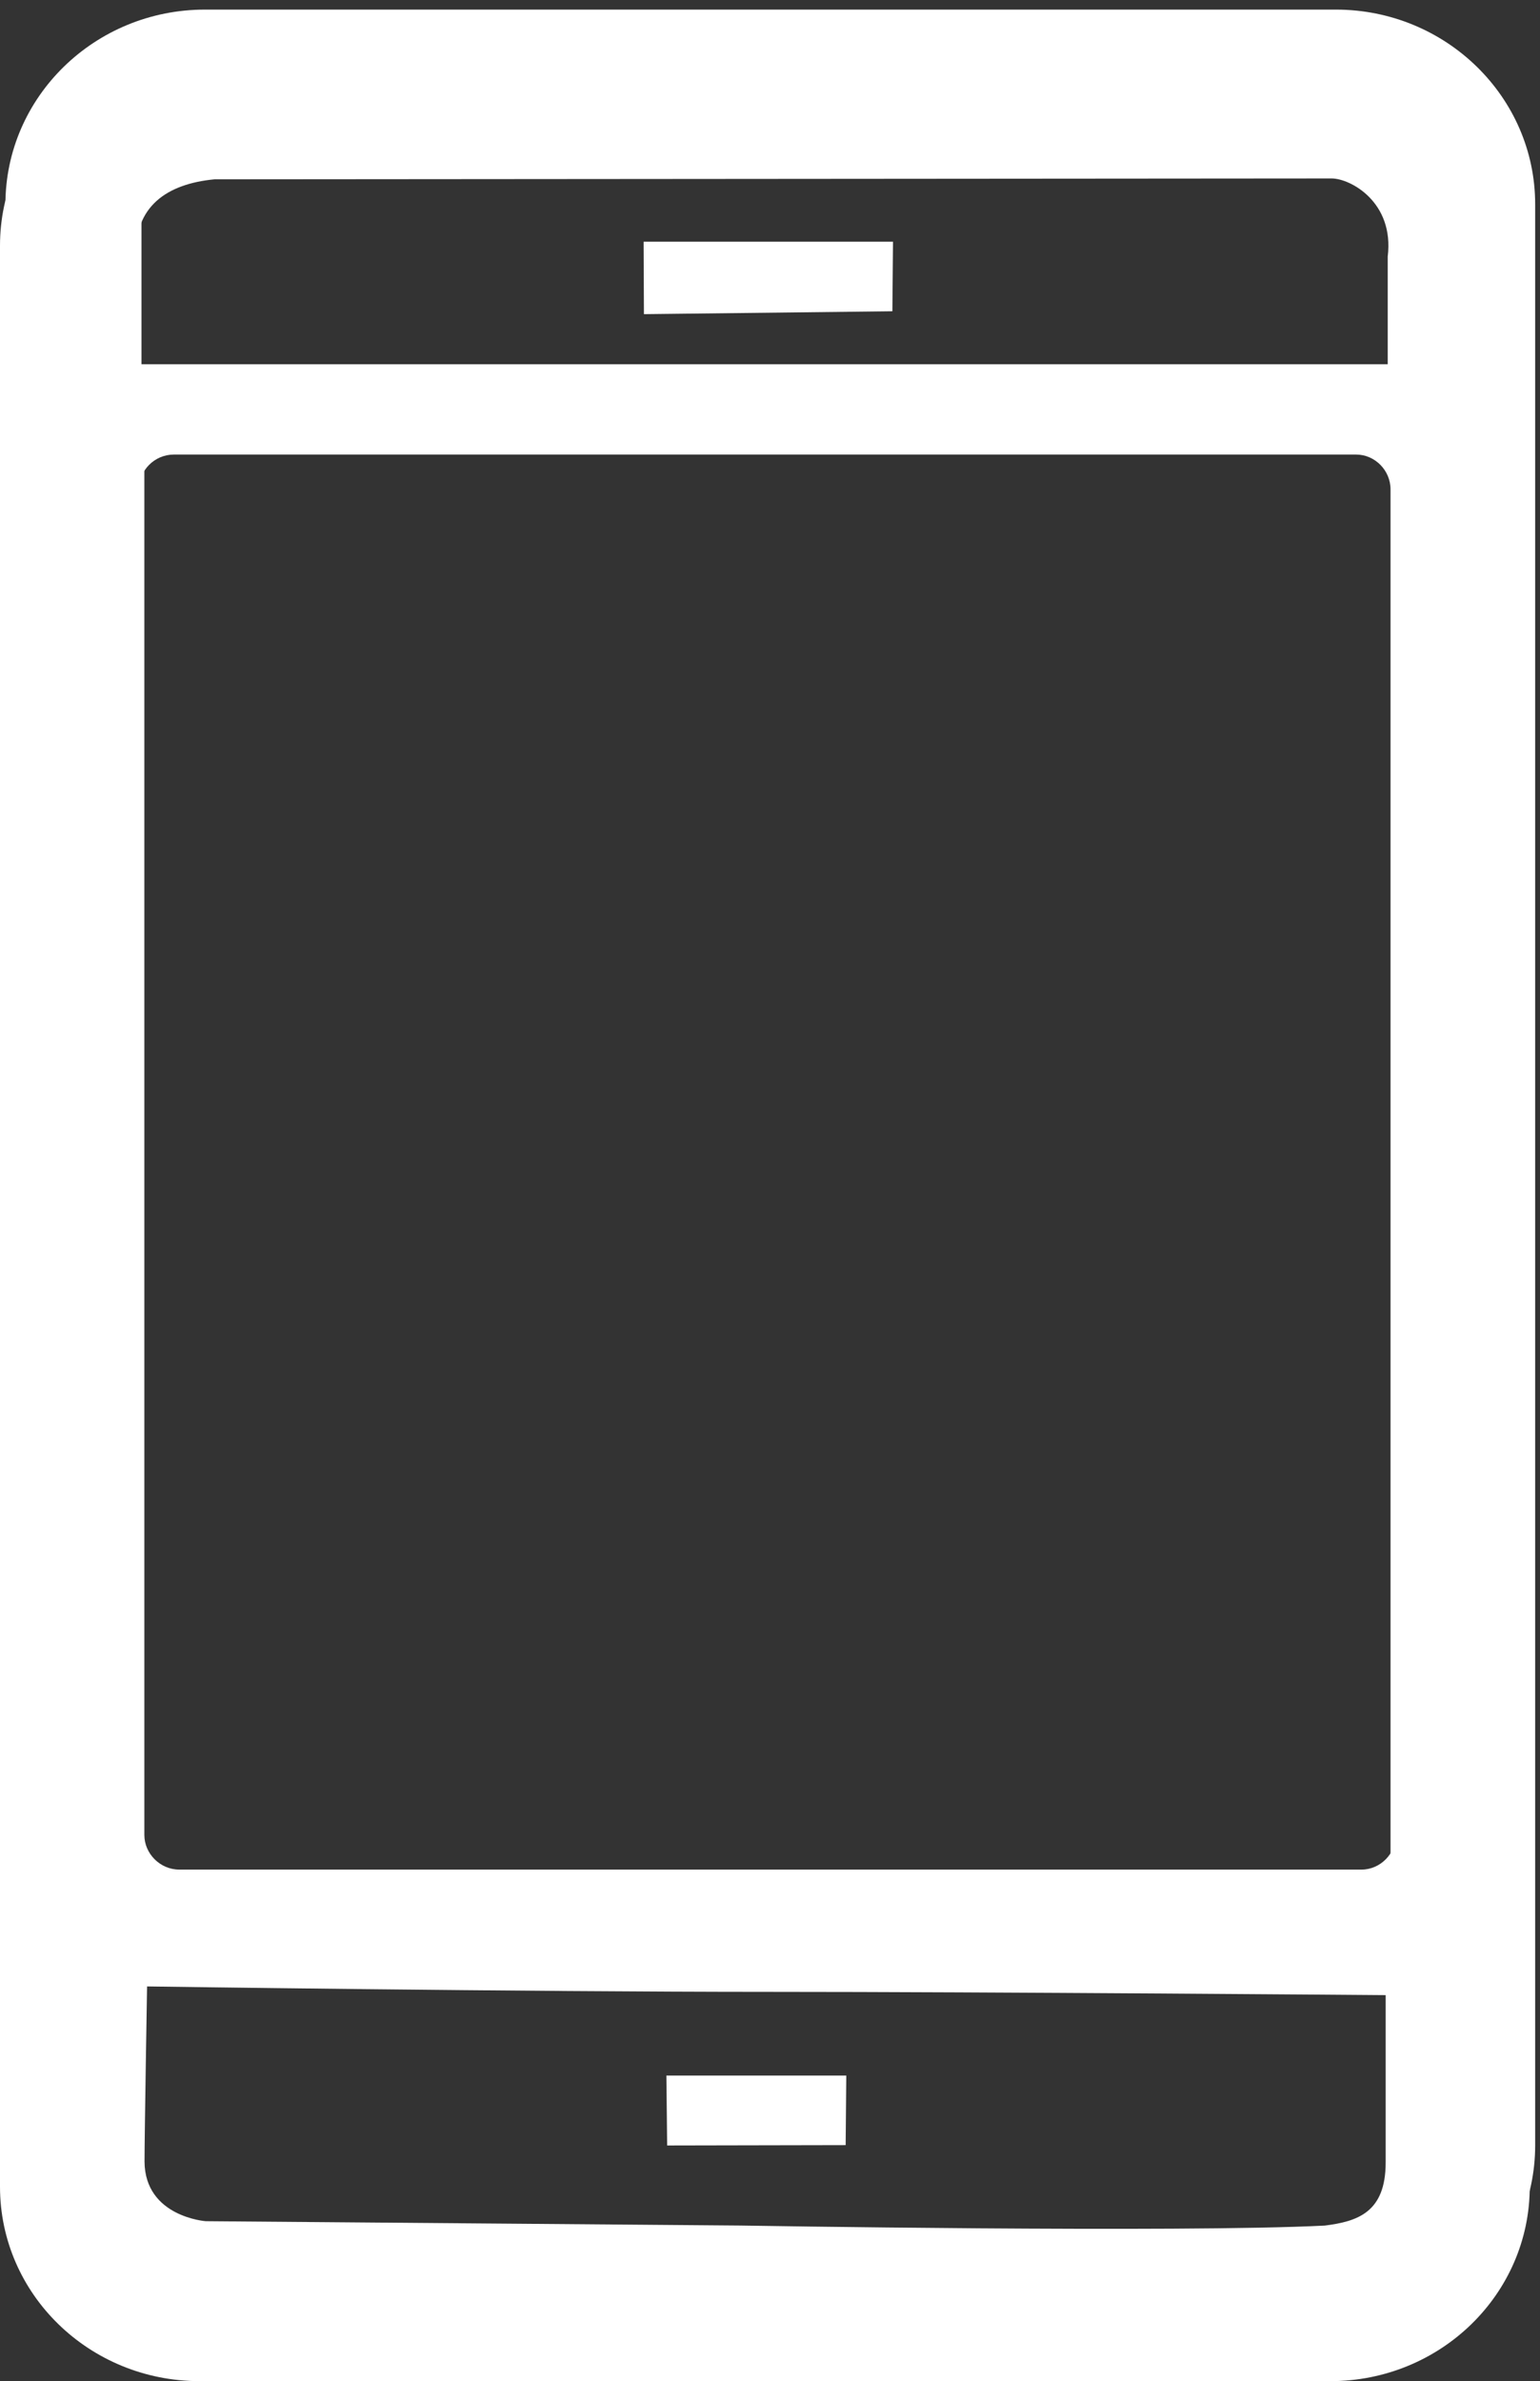
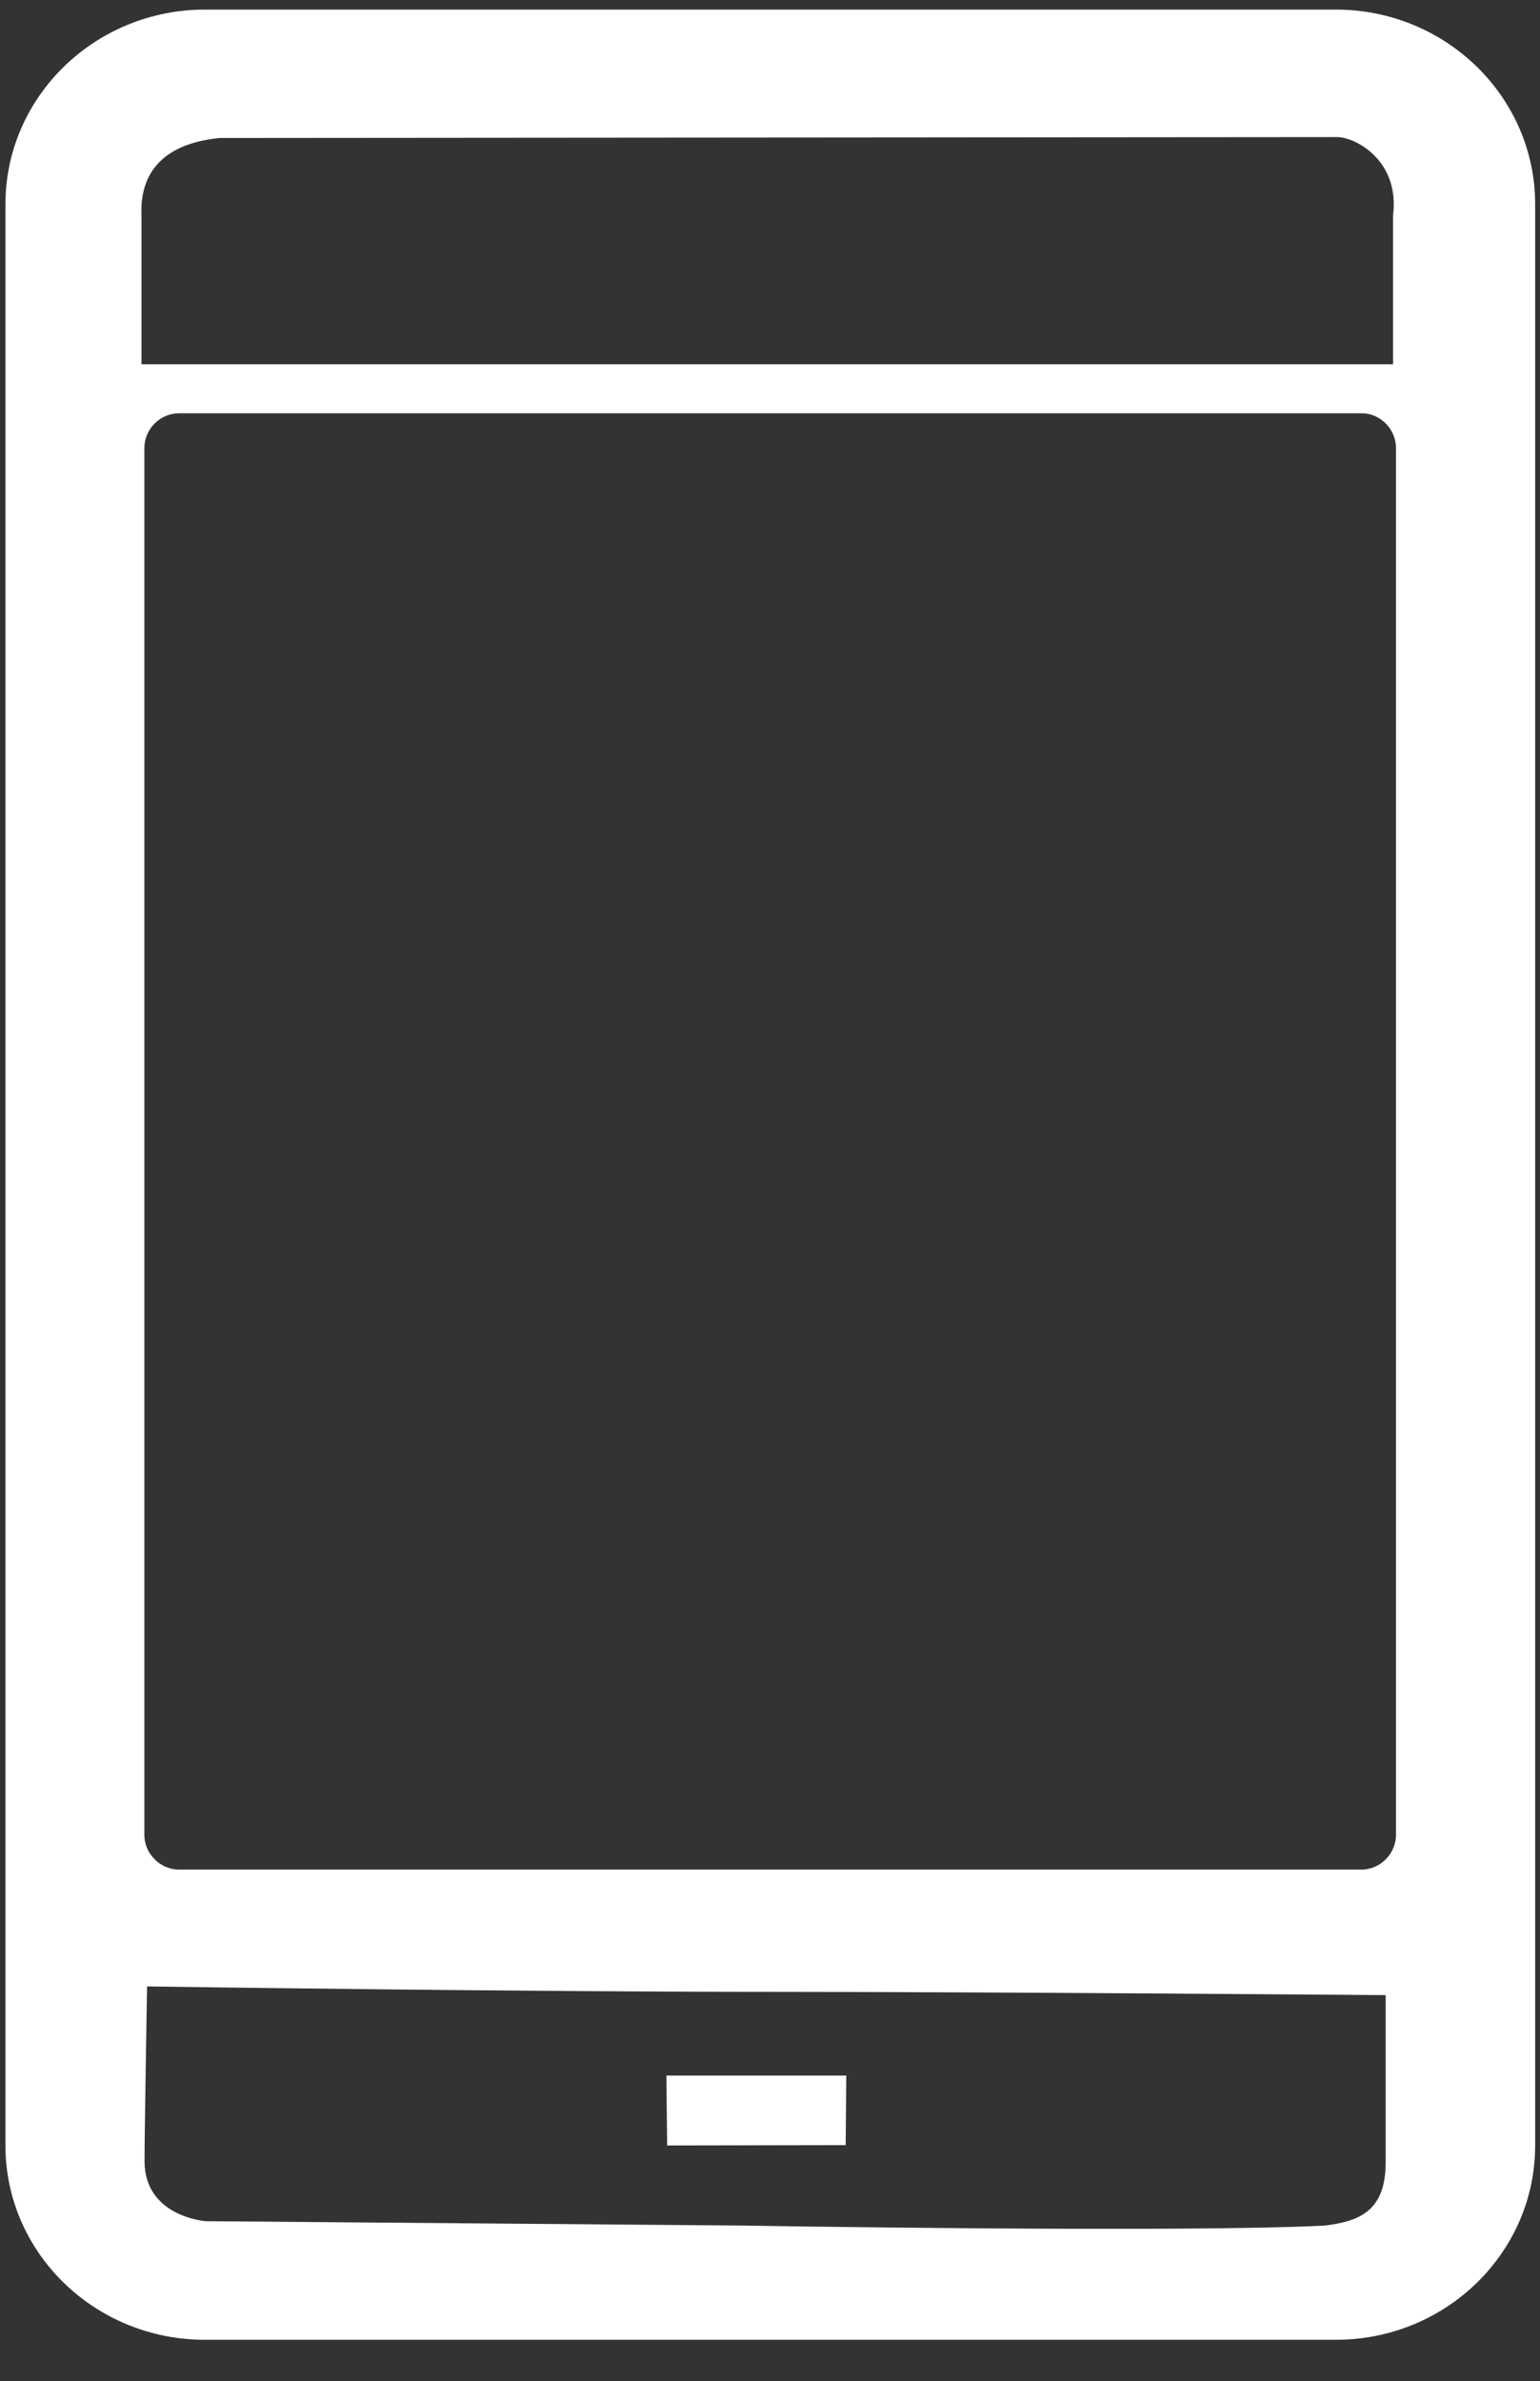
<svg xmlns="http://www.w3.org/2000/svg" version="1.1" id="Layer_1" x="0px" y="0px" width="44.294px" height="68.465px" viewBox="30.46 27.944 44.294 68.465" enable-background="new 30.46 27.944 44.294 68.465" xml:space="preserve">
  <rect x="30.46" y="27.944" width="44.294" height="68.465" fill="#333333" stroke="none" />
  <g>
    <path fill="#FFFFFF" d="M68.883,28.22H36.356c-3.172,0-5.74,2.513-5.74,5.598v55.813c0,3.087,2.568,5.589,5.74,5.589h32.525   c3.166,0,5.734-2.502,5.734-5.589V33.818C74.616,30.732,72.047,28.22,68.883,28.22z M49.627,87.623h5.174l-0.018,2l-5.134,0.01   L49.627,87.623z M51.752,91.935L36.378,91.81c0,0-1.75-0.125-1.761-1.713c0-0.748,0.073-5.037,0.073-5.037   s10.767,0.156,17.926,0.156c6.186,0,17.699,0.094,17.699,0.094s0,3.801,0,4.813c0,1.438-0.813,1.694-1.75,1.813   C64.43,92.147,51.752,91.935,51.752,91.935z M70.612,80.705c0,0.532-0.449,0.995-0.988,0.995h-34.01   c-0.552,0-1.002-0.462-1.002-0.995V40.828c0-0.547,0.45-1.001,1.002-1.001h34.01c0.539,0,0.988,0.456,0.988,1.001v40.506V80.705z    M70.529,38.417h-36v-4.284c-0.058-1.436,0.88-2.09,2.255-2.221l32.132-0.026c0.539,0,1.806,0.68,1.612,2.247V38.417z" />
  </g>
  <g>
-     <path fill="#FFFFFF" d="M68.727,29.408H36.2c-3.172,0-5.74,2.513-5.74,5.598v55.813c0,3.088,2.568,5.59,5.74,5.59h32.526   c3.165,0,5.733-2.502,5.733-5.59V35.006C74.459,31.92,71.892,29.408,68.727,29.408z M48.972,34.894h7.173l-0.018,2l-7.146,0.083   L48.972,34.894z M70.456,81.892c0,0.533-0.449,0.995-0.988,0.995H35.458c-0.552,0-1.002-0.462-1.002-0.995V42.015   c0-0.547,0.45-1.001,1.002-1.001h34.009c0.539,0,0.988,0.456,0.988,1.001v40.506V81.892z M70.374,39.605h-36v-4.284   c-0.058-1.436,0.88-2.09,2.255-2.221l32.132-0.025c0.539,0,1.806,0.68,1.613,2.246V39.605z M72.374,88.482   c0.191,1.566-2.074,5.247-2.613,5.247l-35.132-0.025c-1.375-0.131-2.313-3.785-2.255-5.222v-4.282h39L72.374,88.482z" />
-   </g>
+     </g>
</svg>